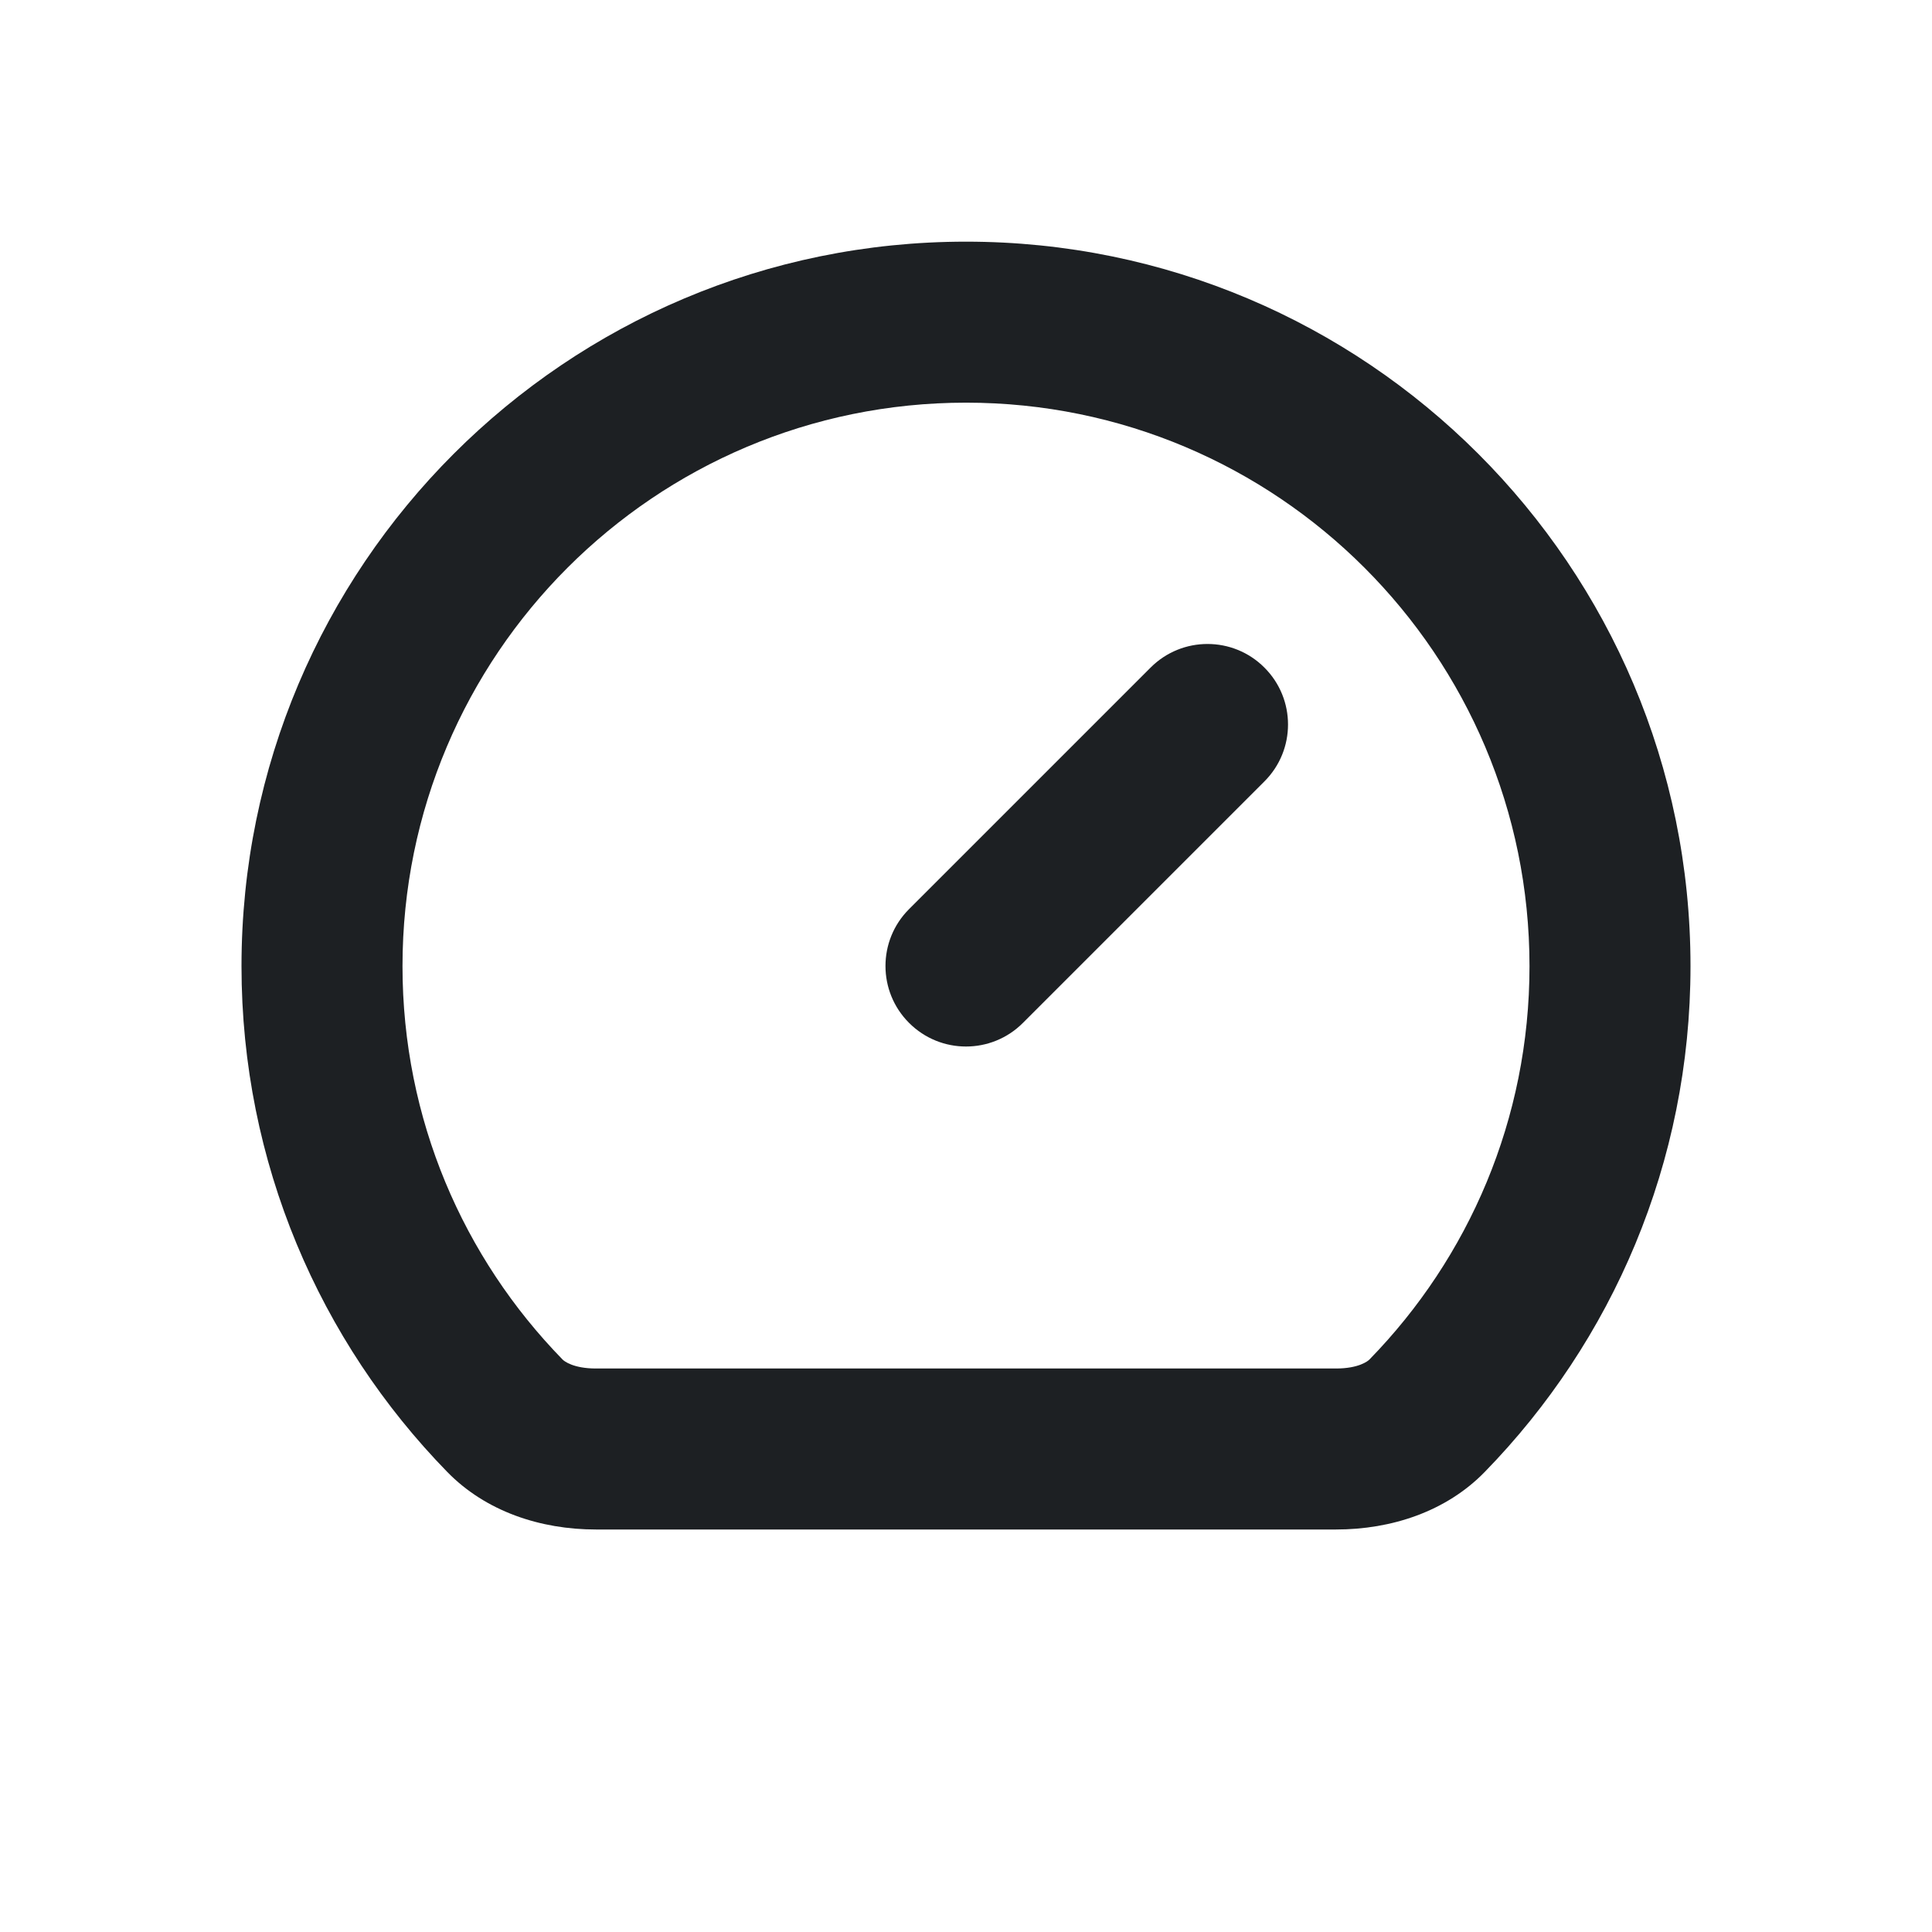
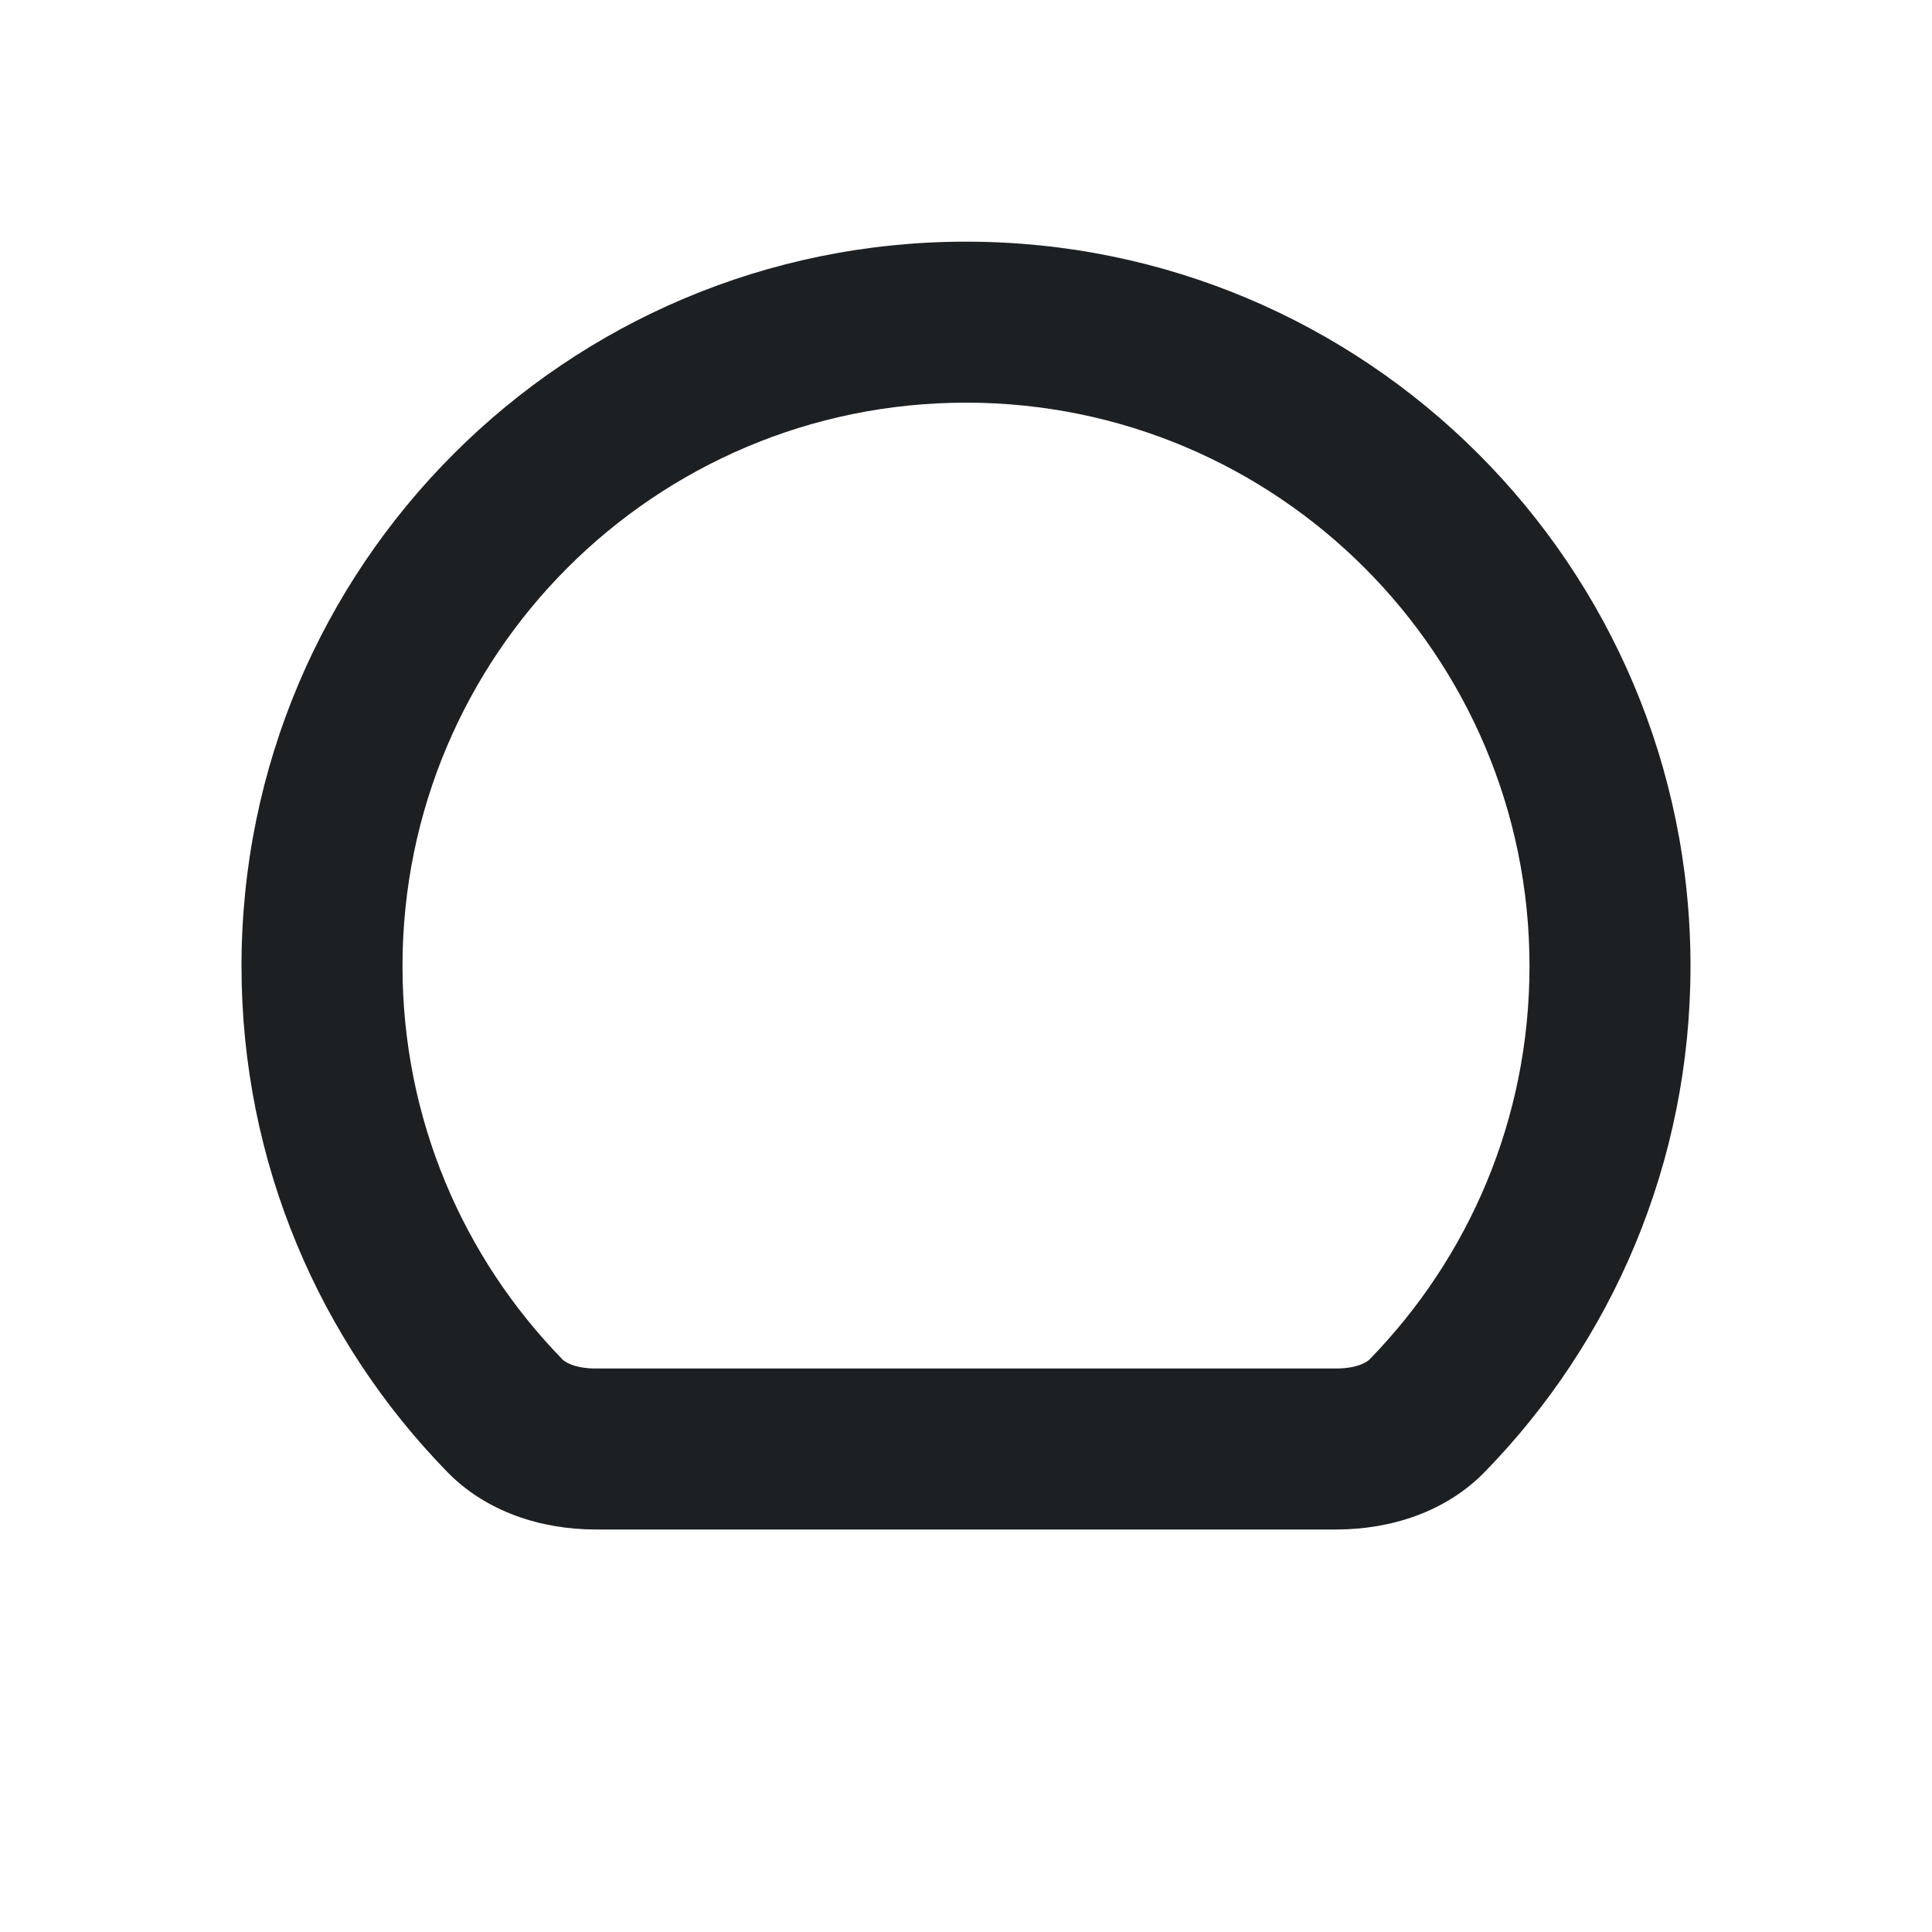
<svg xmlns="http://www.w3.org/2000/svg" width="24" height="24" viewBox="0 0 24 24" fill="none">
  <g clip-path="url(#clip0_1438_12817)">
-     <path d="M15.707 9.707C16.098 9.317 16.098 8.683 15.707 8.293C15.317 7.902 14.683 7.902 14.293 8.293L11.293 11.293C10.902 11.683 10.902 12.317 11.293 12.707C11.683 13.098 12.317 13.098 12.707 12.707L15.707 9.707Z" fill="#1D2023" />
    <path fill-rule="evenodd" clip-rule="evenodd" d="M16.597 19C17.285 19 17.965 18.777 18.444 18.285C20.026 16.663 21 14.446 21 12.002C21 7.031 16.971 3.002 12 3.002C7.029 3.002 3 7.031 3 12.002C3 14.446 3.974 16.663 5.556 18.285C6.036 18.777 6.715 19 7.403 19H16.597ZM19 12.002C19 13.904 18.244 15.625 17.012 16.888C16.992 16.909 16.877 17 16.597 17H7.403C7.123 17 7.008 16.909 6.988 16.888C5.756 15.625 5 13.904 5 12.002C5 8.136 8.134 5.002 12 5.002C15.866 5.002 19 8.136 19 12.002Z" fill="#1D2023" />
  </g>
  <defs>
    <clipPath id="clip0_1438_12817">
      <rect width="24" height="24" fill="white" />
    </clipPath>
  </defs>
</svg>